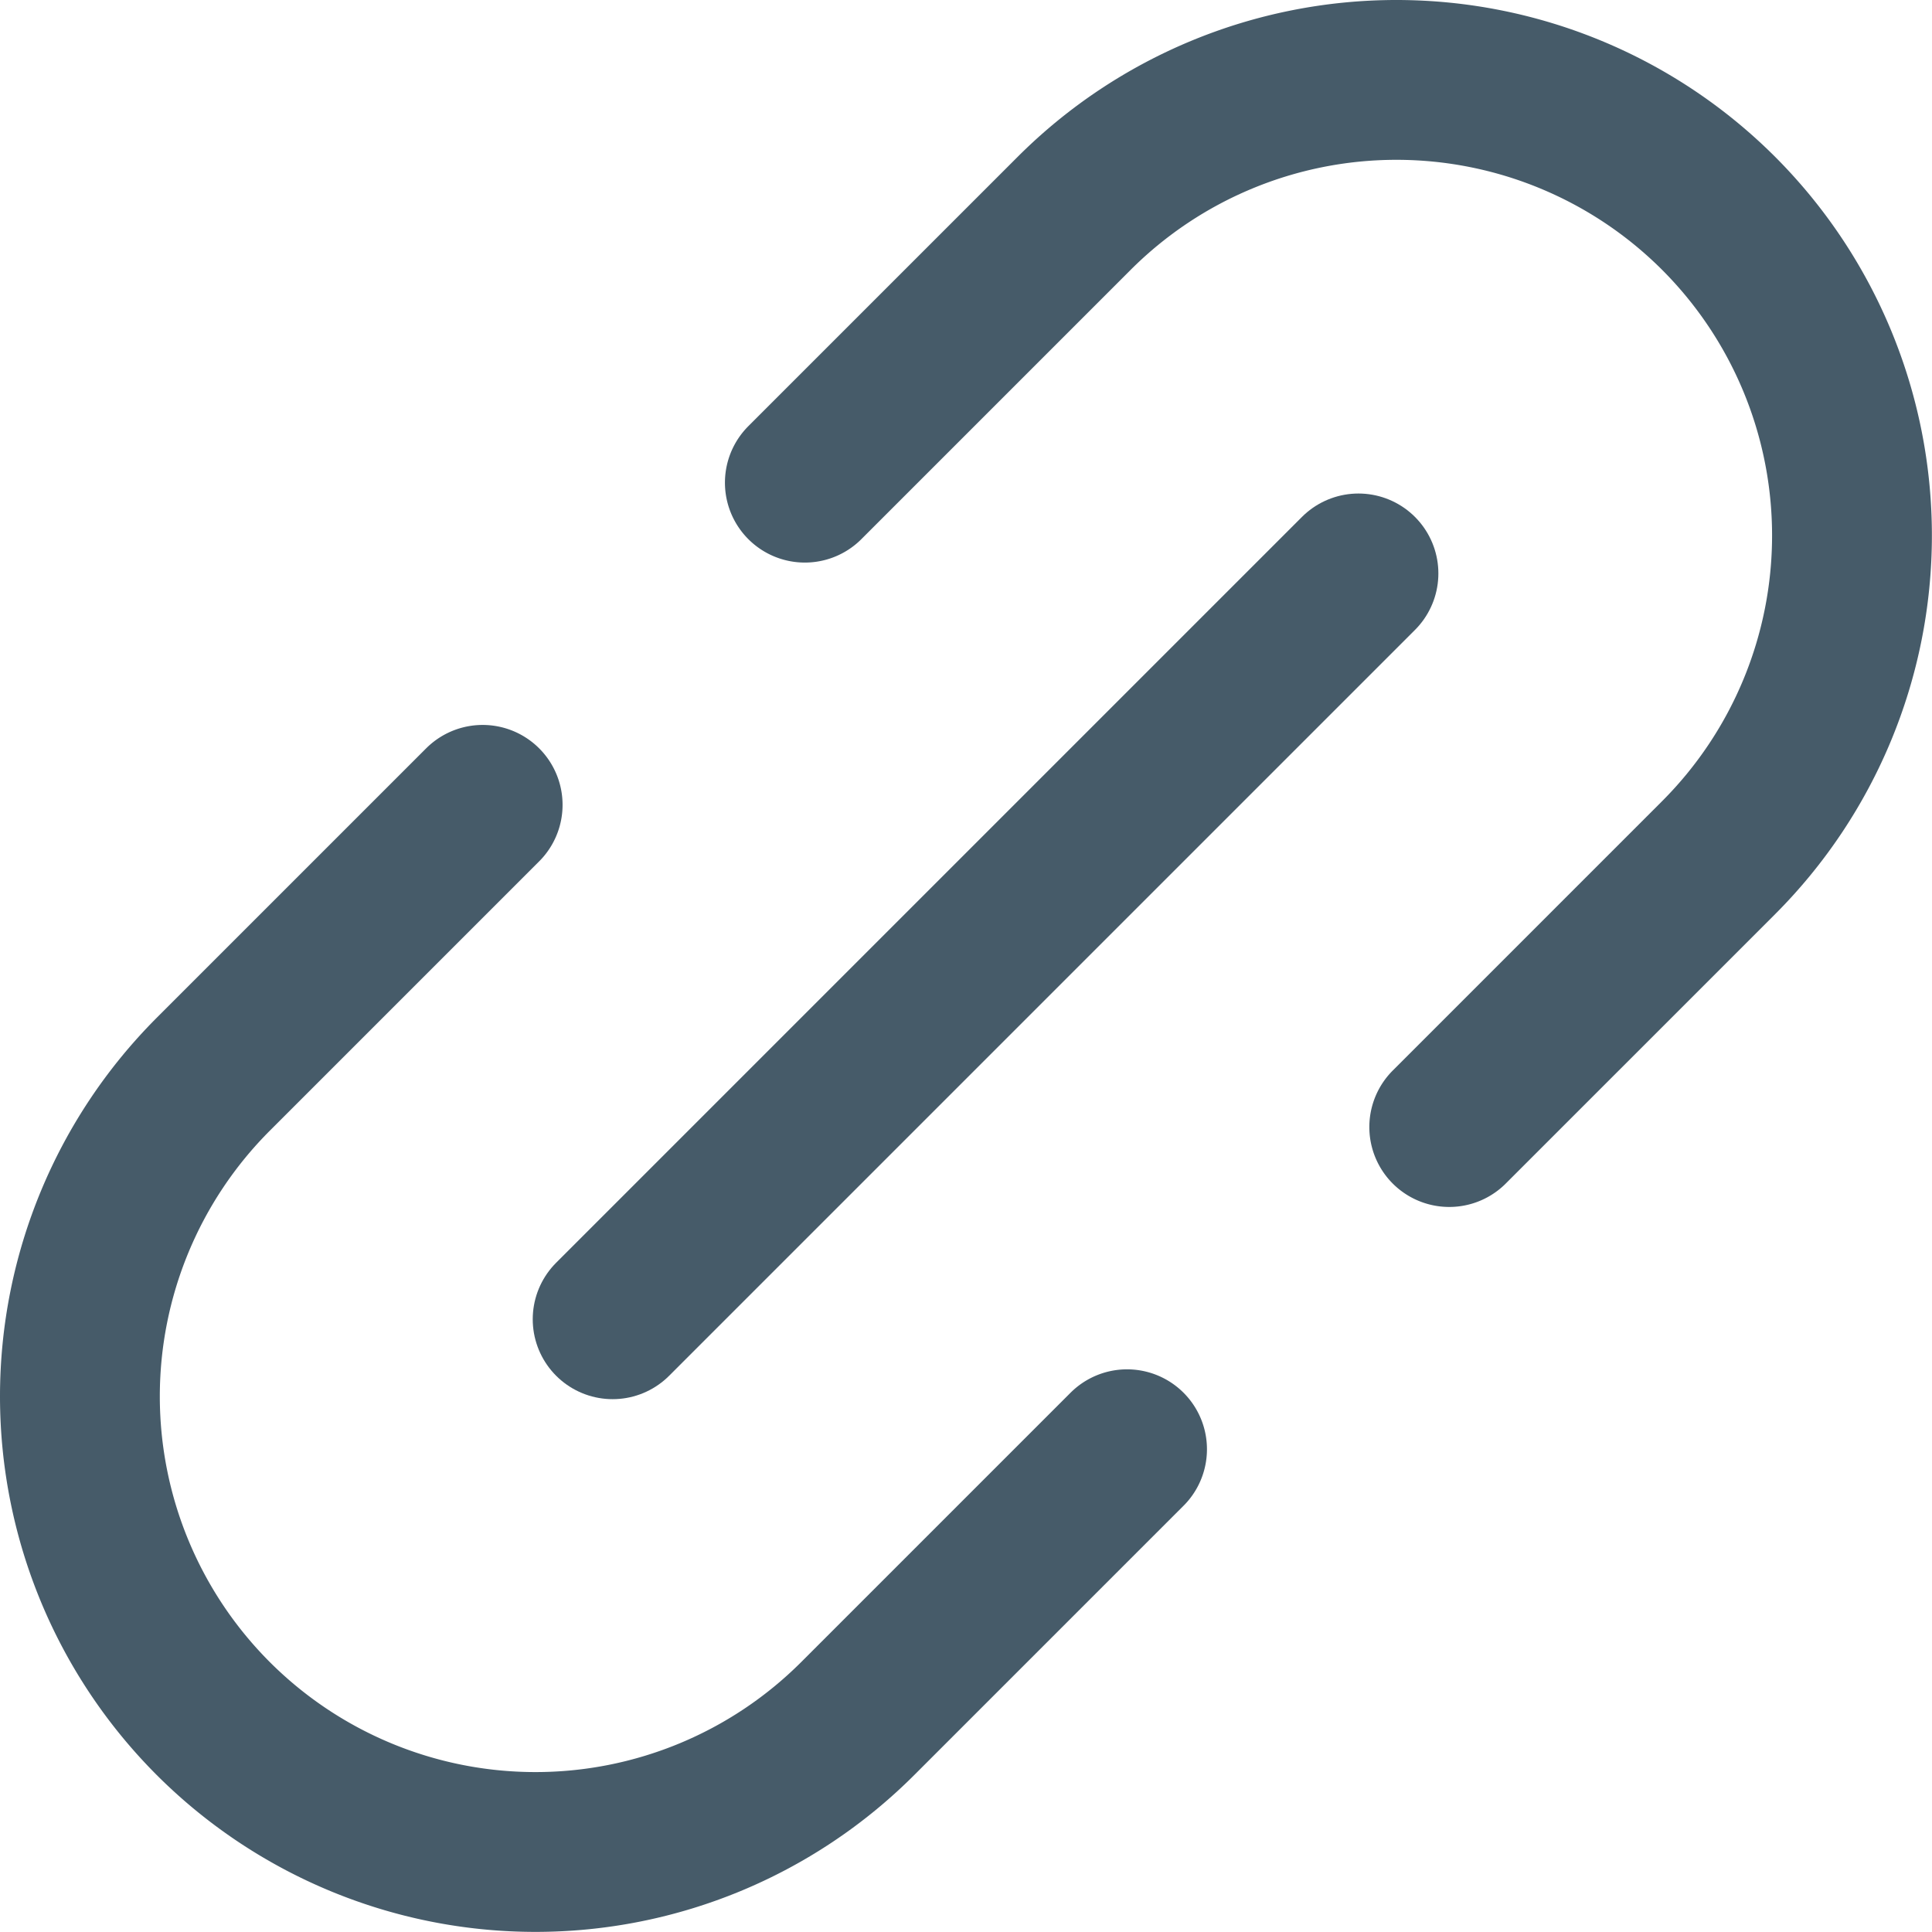
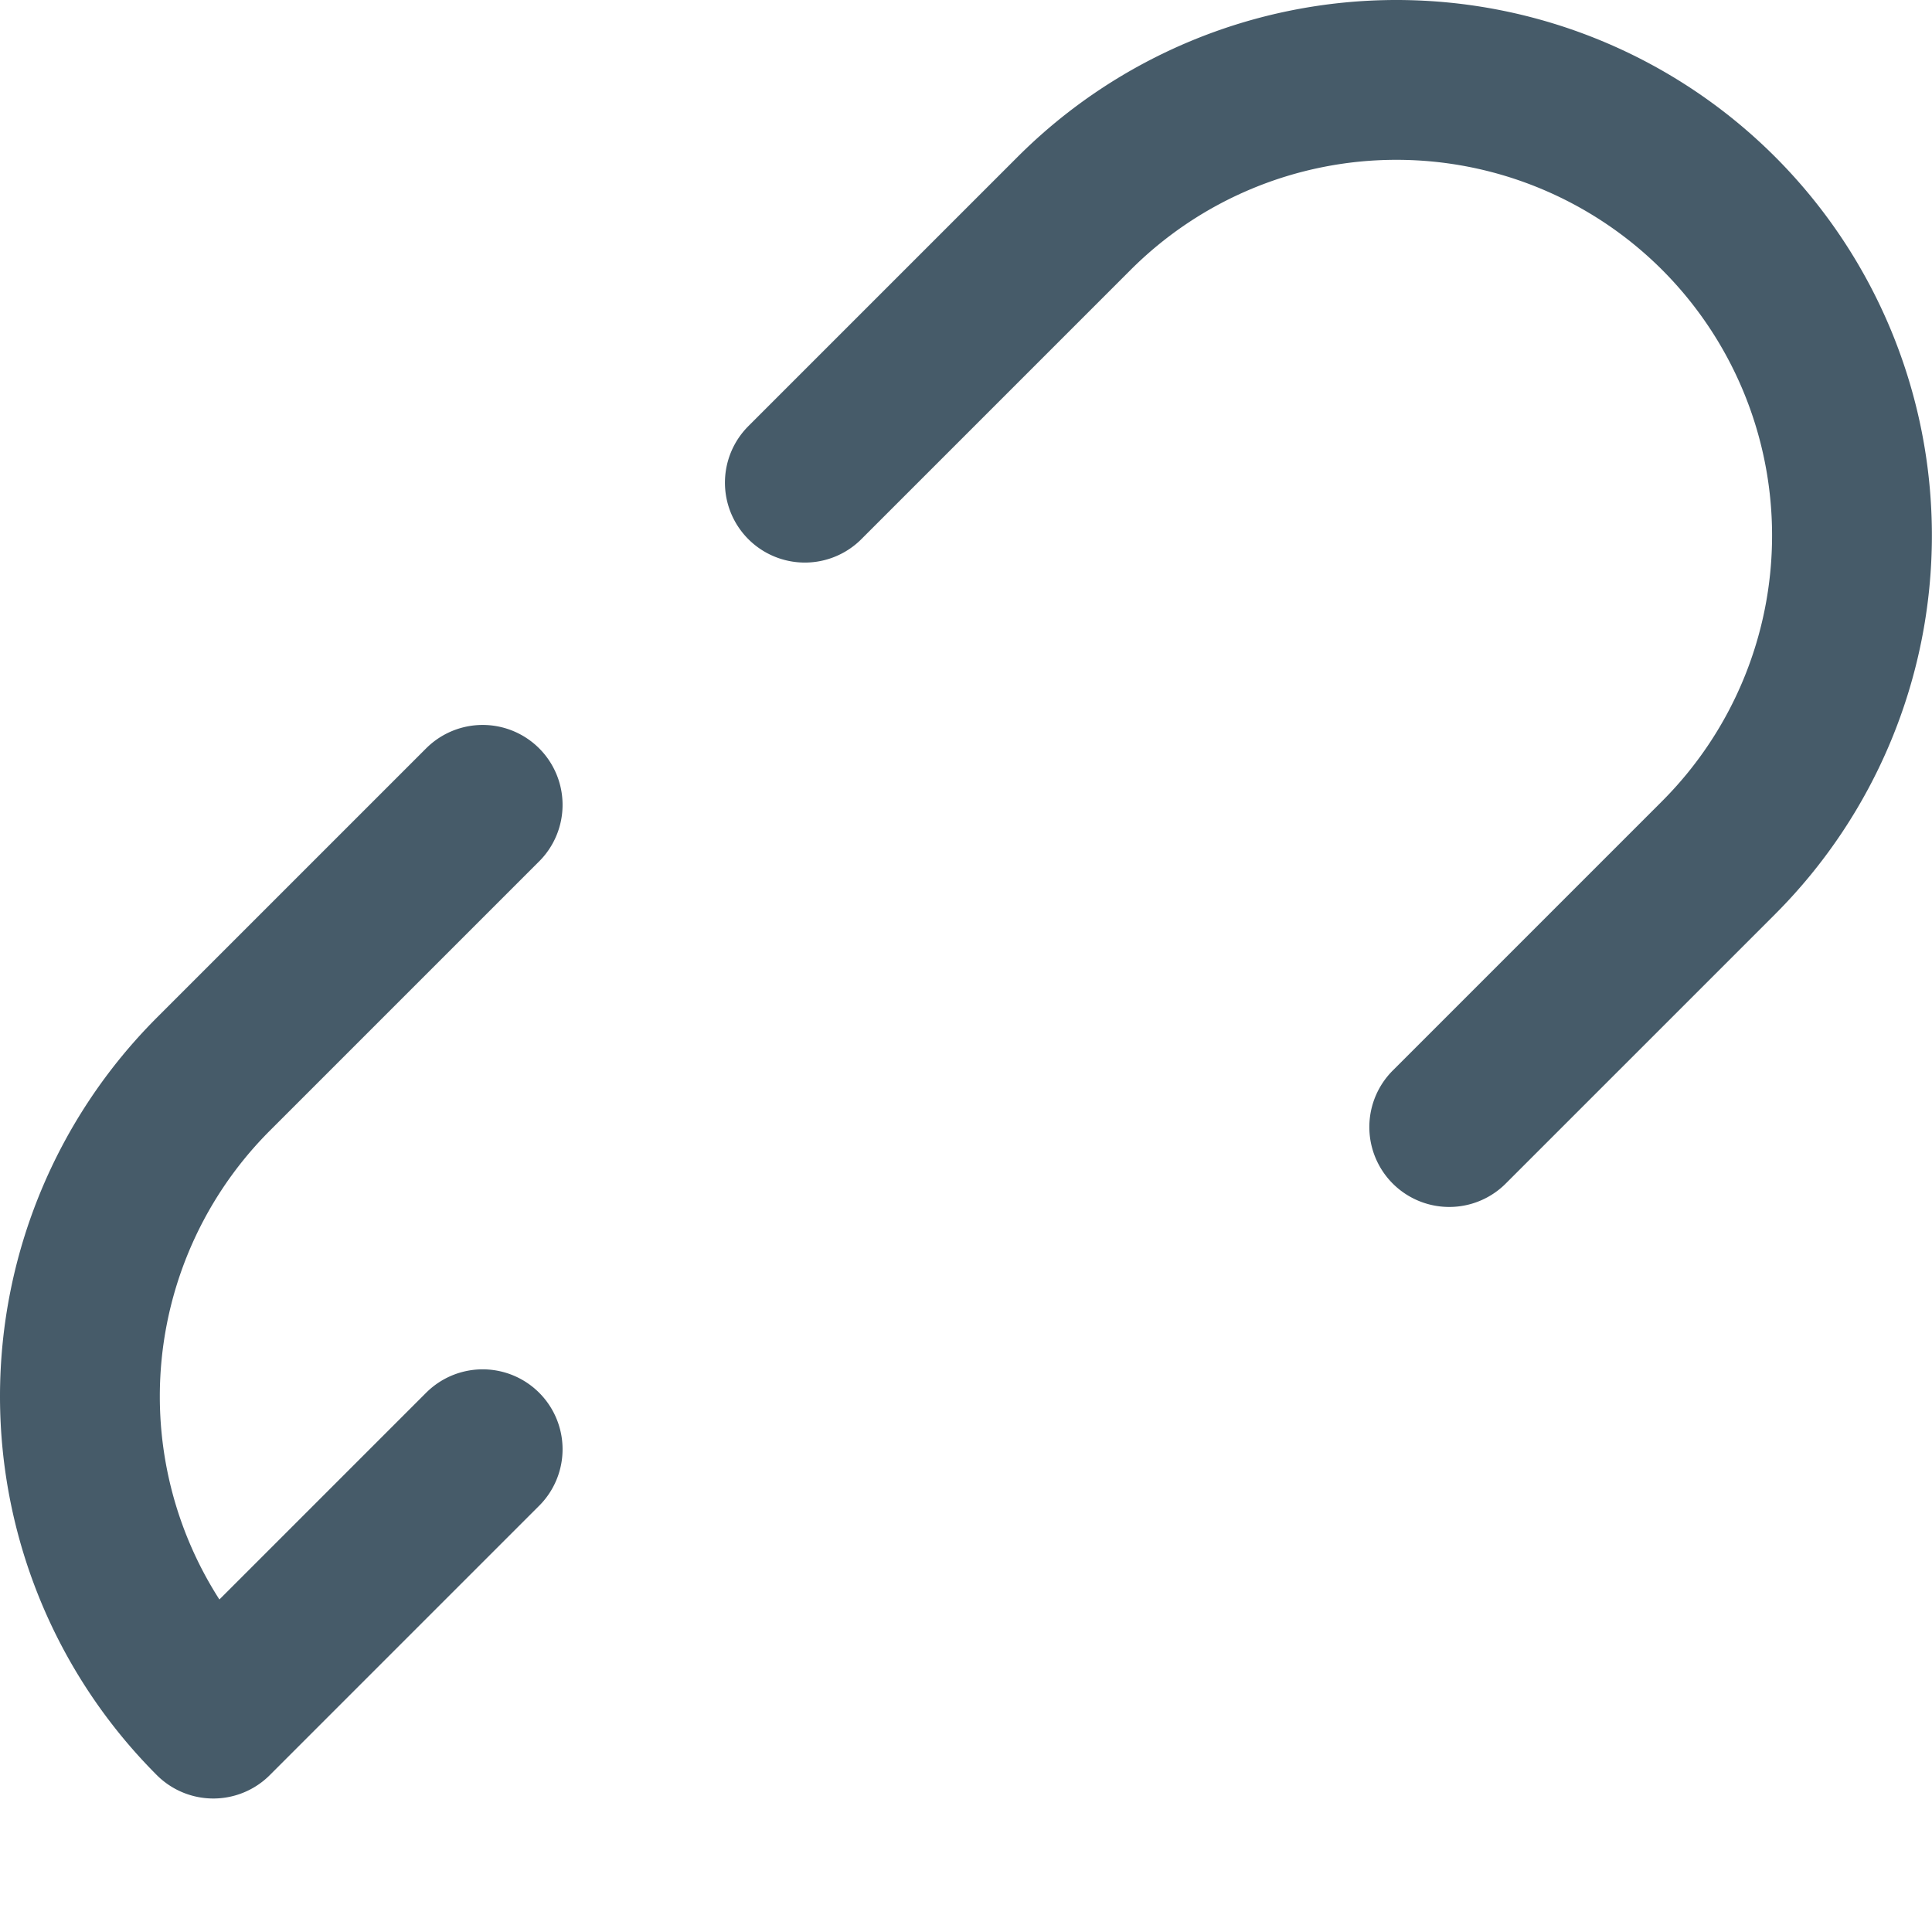
<svg xmlns="http://www.w3.org/2000/svg" width="18.133" height="18.133" viewBox="0 0 18.133 18.133">
  <g id="url" transform="translate(0.25 0.25)">
-     <line id="Ligne_31" data-name="Ligne 31" y1="7" x2="7" transform="translate(5.5 5.132)" fill="none" stroke="#465b69" stroke-linecap="round" stroke-linejoin="round" stroke-width="1.5" />
    <path id="Tracé_133" data-name="Tracé 133" d="M5,4.28,7.528,1.752a4.278,4.278,0,0,1,6.048,0h0a4.278,4.278,0,0,1,0,6.048l-2.528,2.528" transform="translate(2.304)" fill="none" stroke="#465b69" stroke-linecap="round" stroke-linejoin="round" stroke-width="1.5" />
-     <path id="Tracé_134" data-name="Tracé 134" d="M4.28,5,1.752,7.528a4.278,4.278,0,0,0,0,6.048h0a4.278,4.278,0,0,0,6.048,0l2.528-2.528" transform="translate(0 2.304)" fill="none" stroke="#465b69" stroke-linecap="round" stroke-linejoin="round" stroke-width="1.5" />
+     <path id="Tracé_134" data-name="Tracé 134" d="M4.28,5,1.752,7.528a4.278,4.278,0,0,0,0,6.048h0l2.528-2.528" transform="translate(0 2.304)" fill="none" stroke="#465b69" stroke-linecap="round" stroke-linejoin="round" stroke-width="1.5" />
  </g>
</svg>